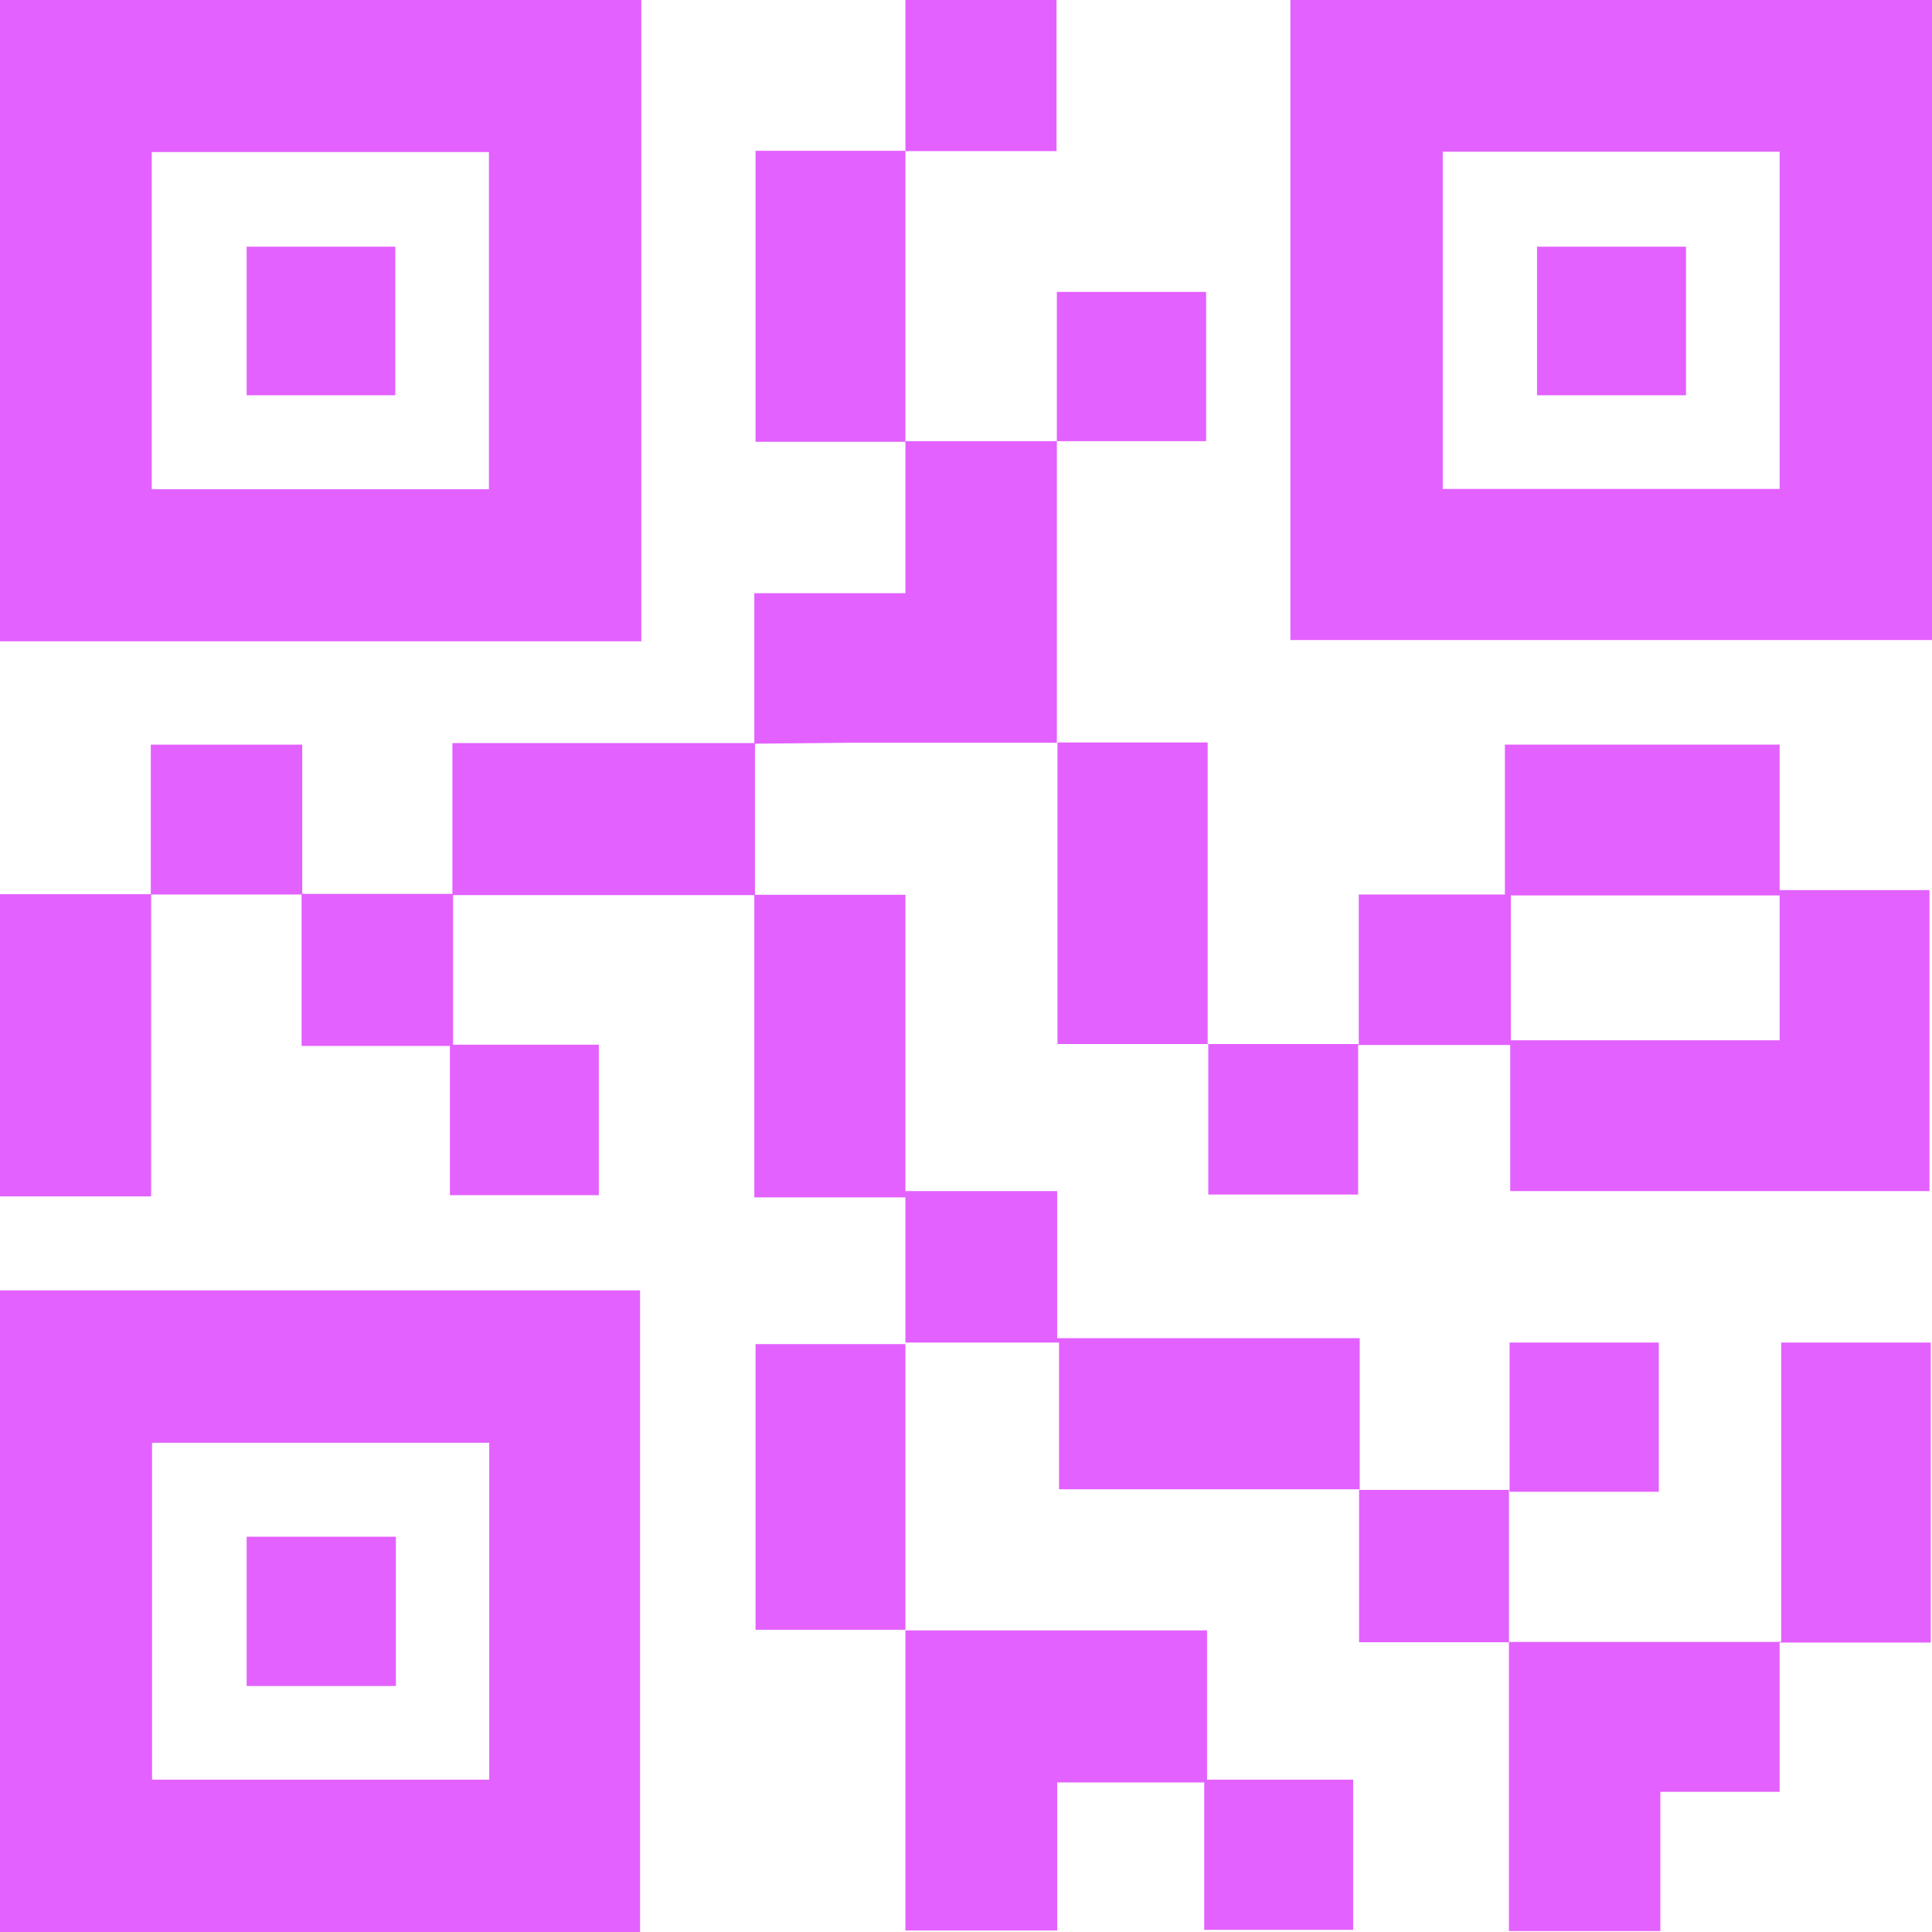
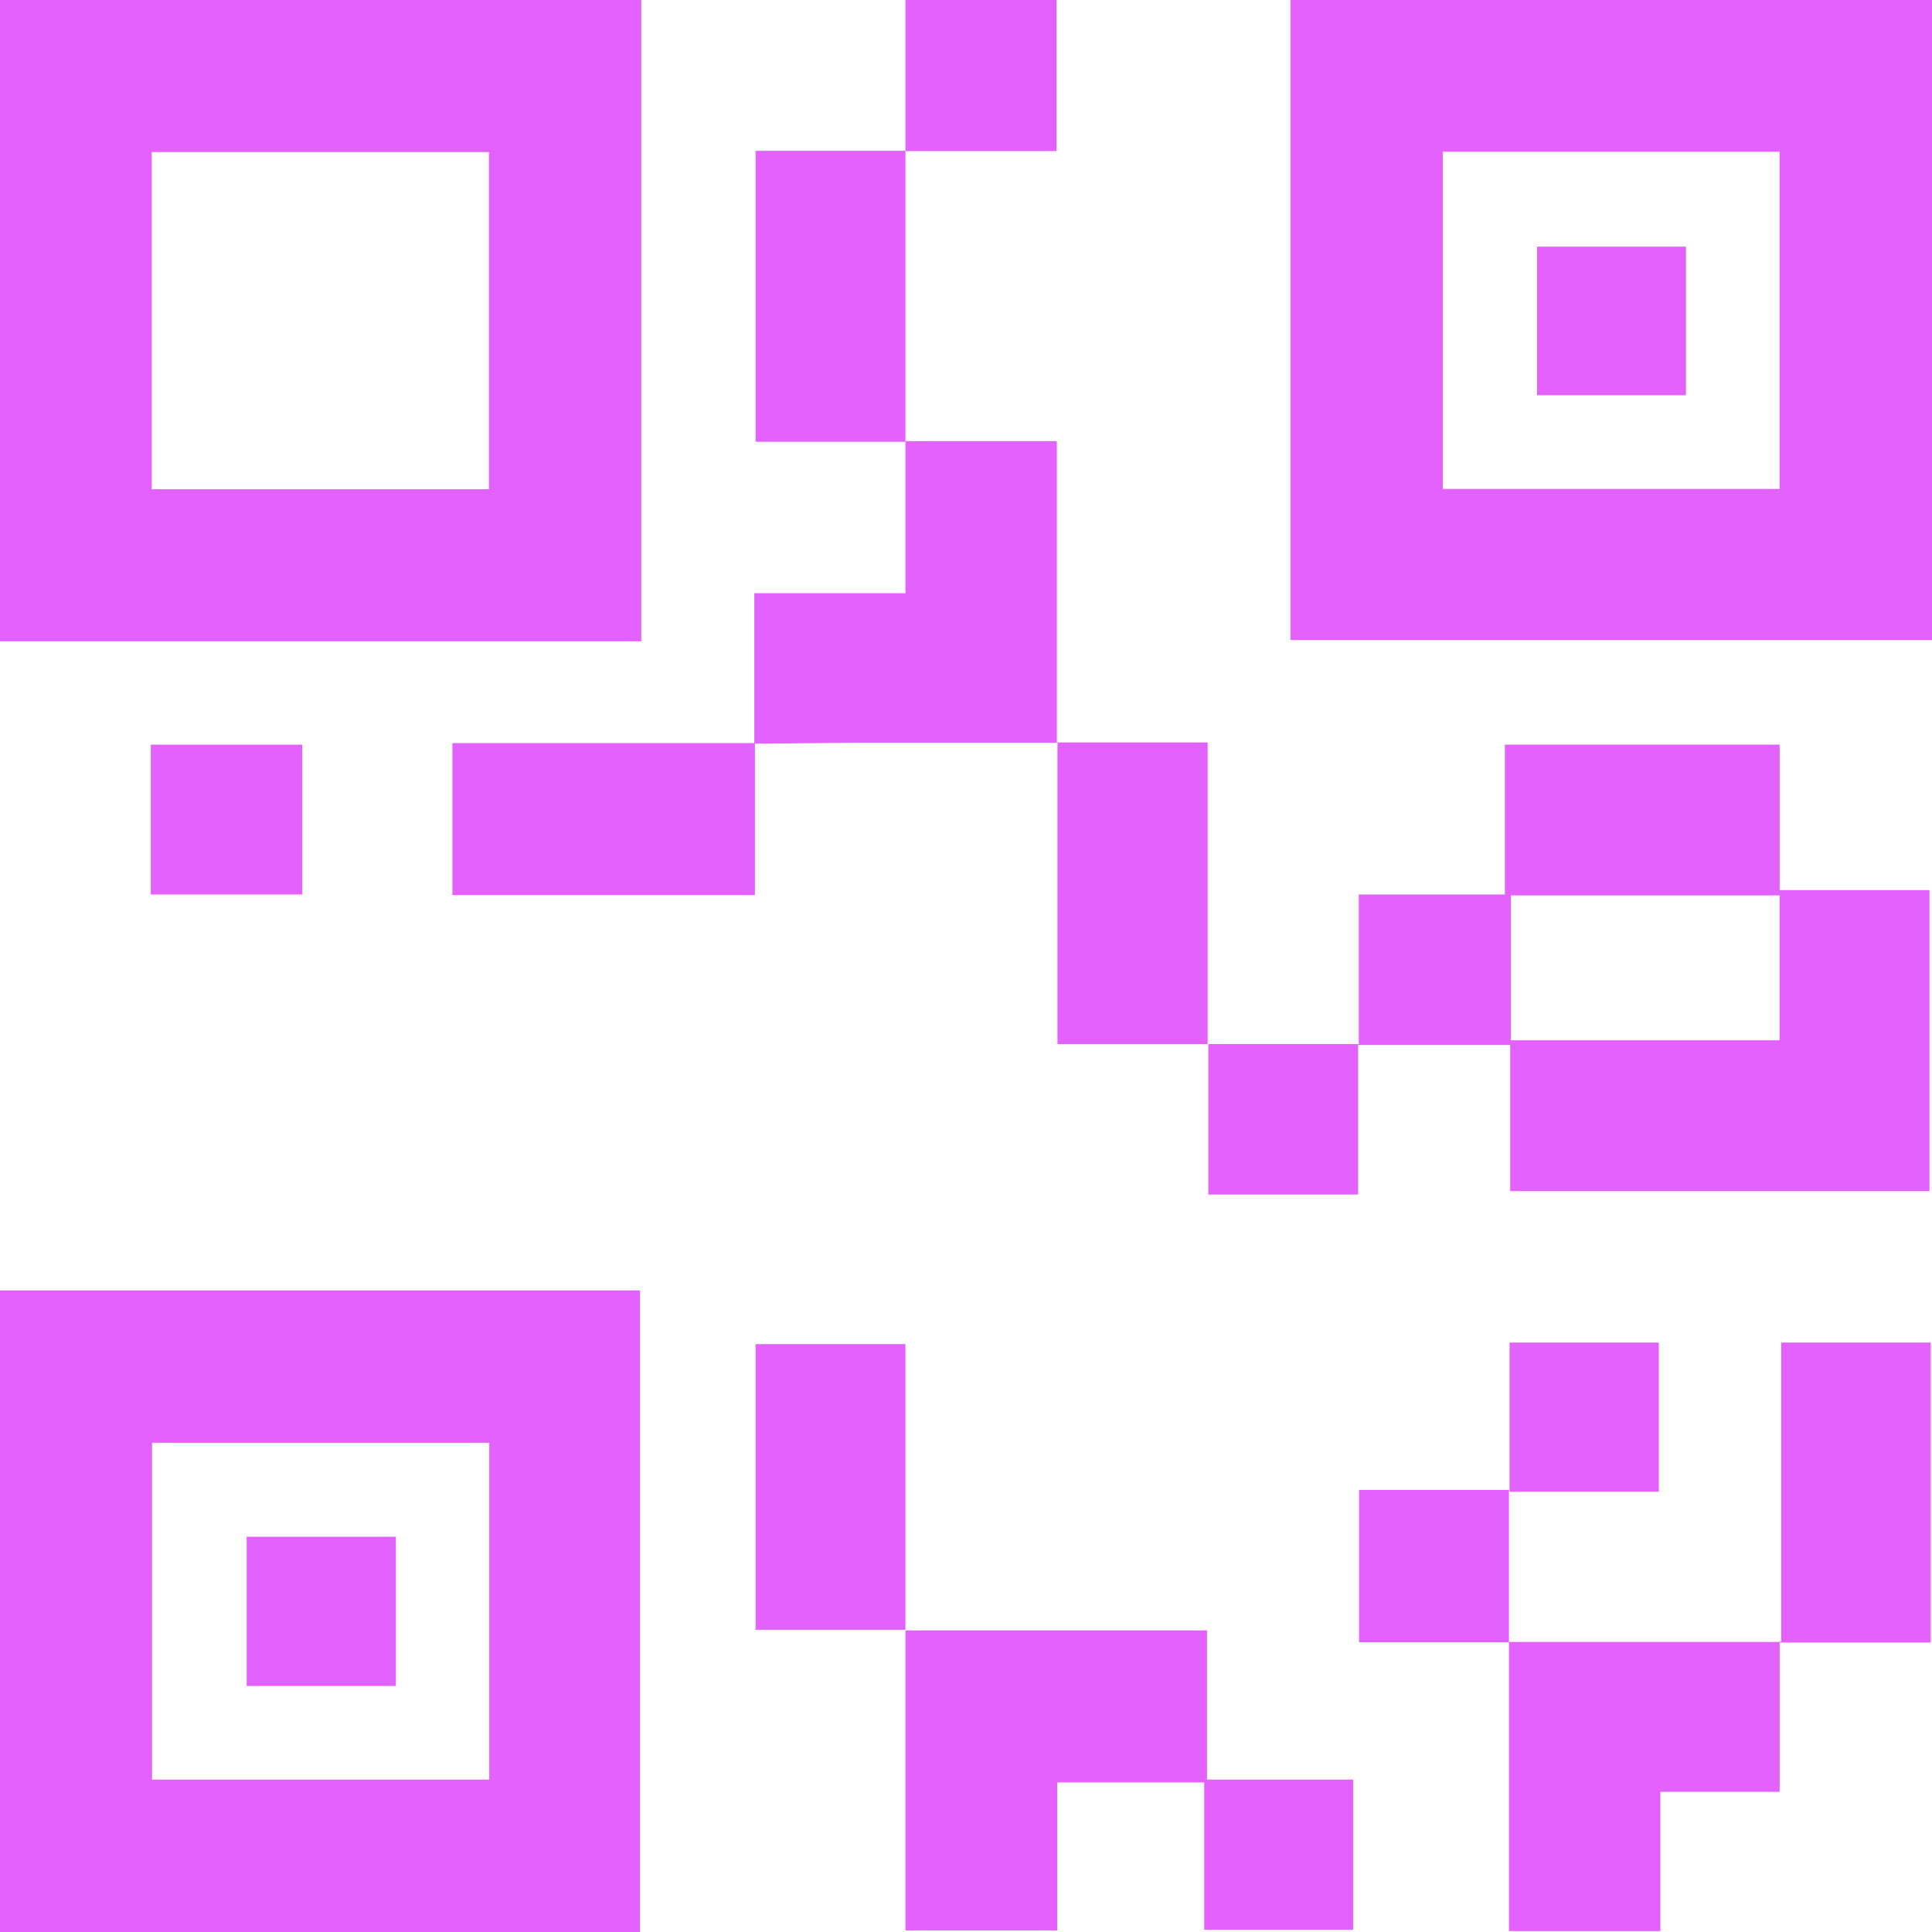
<svg xmlns="http://www.w3.org/2000/svg" viewBox="0 0 61.88 61.88">
  <defs>
    <style>.cls-1{fill:#e361ff;}</style>
  </defs>
  <g id="Layer_2" data-name="Layer 2">
    <g id="Layer_1-2" data-name="Layer 1">
      <path class="cls-1" d="M0,20.54V0H20.54V20.54Zm4.86-4.87h10.8V4.87H4.86Z" />
      <path class="cls-1" d="M61.88,0V20.5H41.33V0ZM46.21,4.86v10.8H57V4.86Z" />
      <path class="cls-1" d="M0,41.33H20.5V61.88H0ZM15.67,57V46.21H4.87V57Z" />
-       <path class="cls-1" d="M0,28.64H4.84v9.68H0Z" />
      <path class="cls-1" d="M29,4.84V0h4.84V4.84Z" />
      <path class="cls-1" d="M43.52,33.48V28.65H48.2v-4.8H57v4.66h4.8v9.64H48.37V33.47H43.52ZM57,28.68H48.39v4.64H57Z" />
-       <path class="cls-1" d="M29,43.05v-4.7H24.16V28.66l0,0H29v9.49h4.86v4.71h9.69v4.84l0,0-8.63,0h-1V43H29Z" />
-       <path class="cls-1" d="M29,52.22h9.66V57h4.68v4.81H38.57V57.09H33.86v4.74H29V52.2Z" />
+       <path class="cls-1" d="M29,52.22h9.66V57h4.68v4.81H38.57V57.09H33.86v4.74H29V52.2" />
      <path class="cls-1" d="M24.16,23.82V19H29V14.13l4.85,0,0,0c0,3.22,0,6.44,0,9.66l0,0-6.63,0Z" />
      <path class="cls-1" d="M57,52.56v4.83H53.18v4.46H48.33V52.59h0l8.74,0Z" />
      <path class="cls-1" d="M14.49,28.65V23.8h9.69c0,1.62,0,3.25,0,4.87H14.49Z" />
      <path class="cls-1" d="M38.7,33.44H33.87V23.78h4.81v9.67Z" />
-       <path class="cls-1" d="M9.66,28.63h4.85v4.83h4.67v4.82H14.41V33.5H9.66Z" />
      <path class="cls-1" d="M57.05,52.58V43h4.79v9.61H57Z" />
      <path class="cls-1" d="M29,14.15h-4.8V4.83H29Z" />
      <path class="cls-1" d="M29,52.2h-4.8V43.05H29c0,3.06,0,6.12,0,9.18Z" />
-       <path class="cls-1" d="M33.85,14.15V9.35h4.78v4.78h-4.8Z" />
      <path class="cls-1" d="M4.83,28.65v-4.8H9.68v4.8Z" />
      <path class="cls-1" d="M43.5,33.47v4.79H38.7V33.44l0,0,4.84,0Z" />
      <path class="cls-1" d="M48.35,47.74V43h4.78v4.78H48.35Z" />
      <path class="cls-1" d="M48.33,47.73c0,1.62,0,3.25,0,4.87H43.53V47.72l4.83,0Z" />
-       <path class="cls-1" d="M12.66,7.9v4.76H7.9V7.9Z" />
      <path class="cls-1" d="M54,7.9v4.76H49.23V7.9Z" />
      <path class="cls-1" d="M12.68,49.22V54H7.9V49.22Z" />
    </g>
  </g>
</svg>